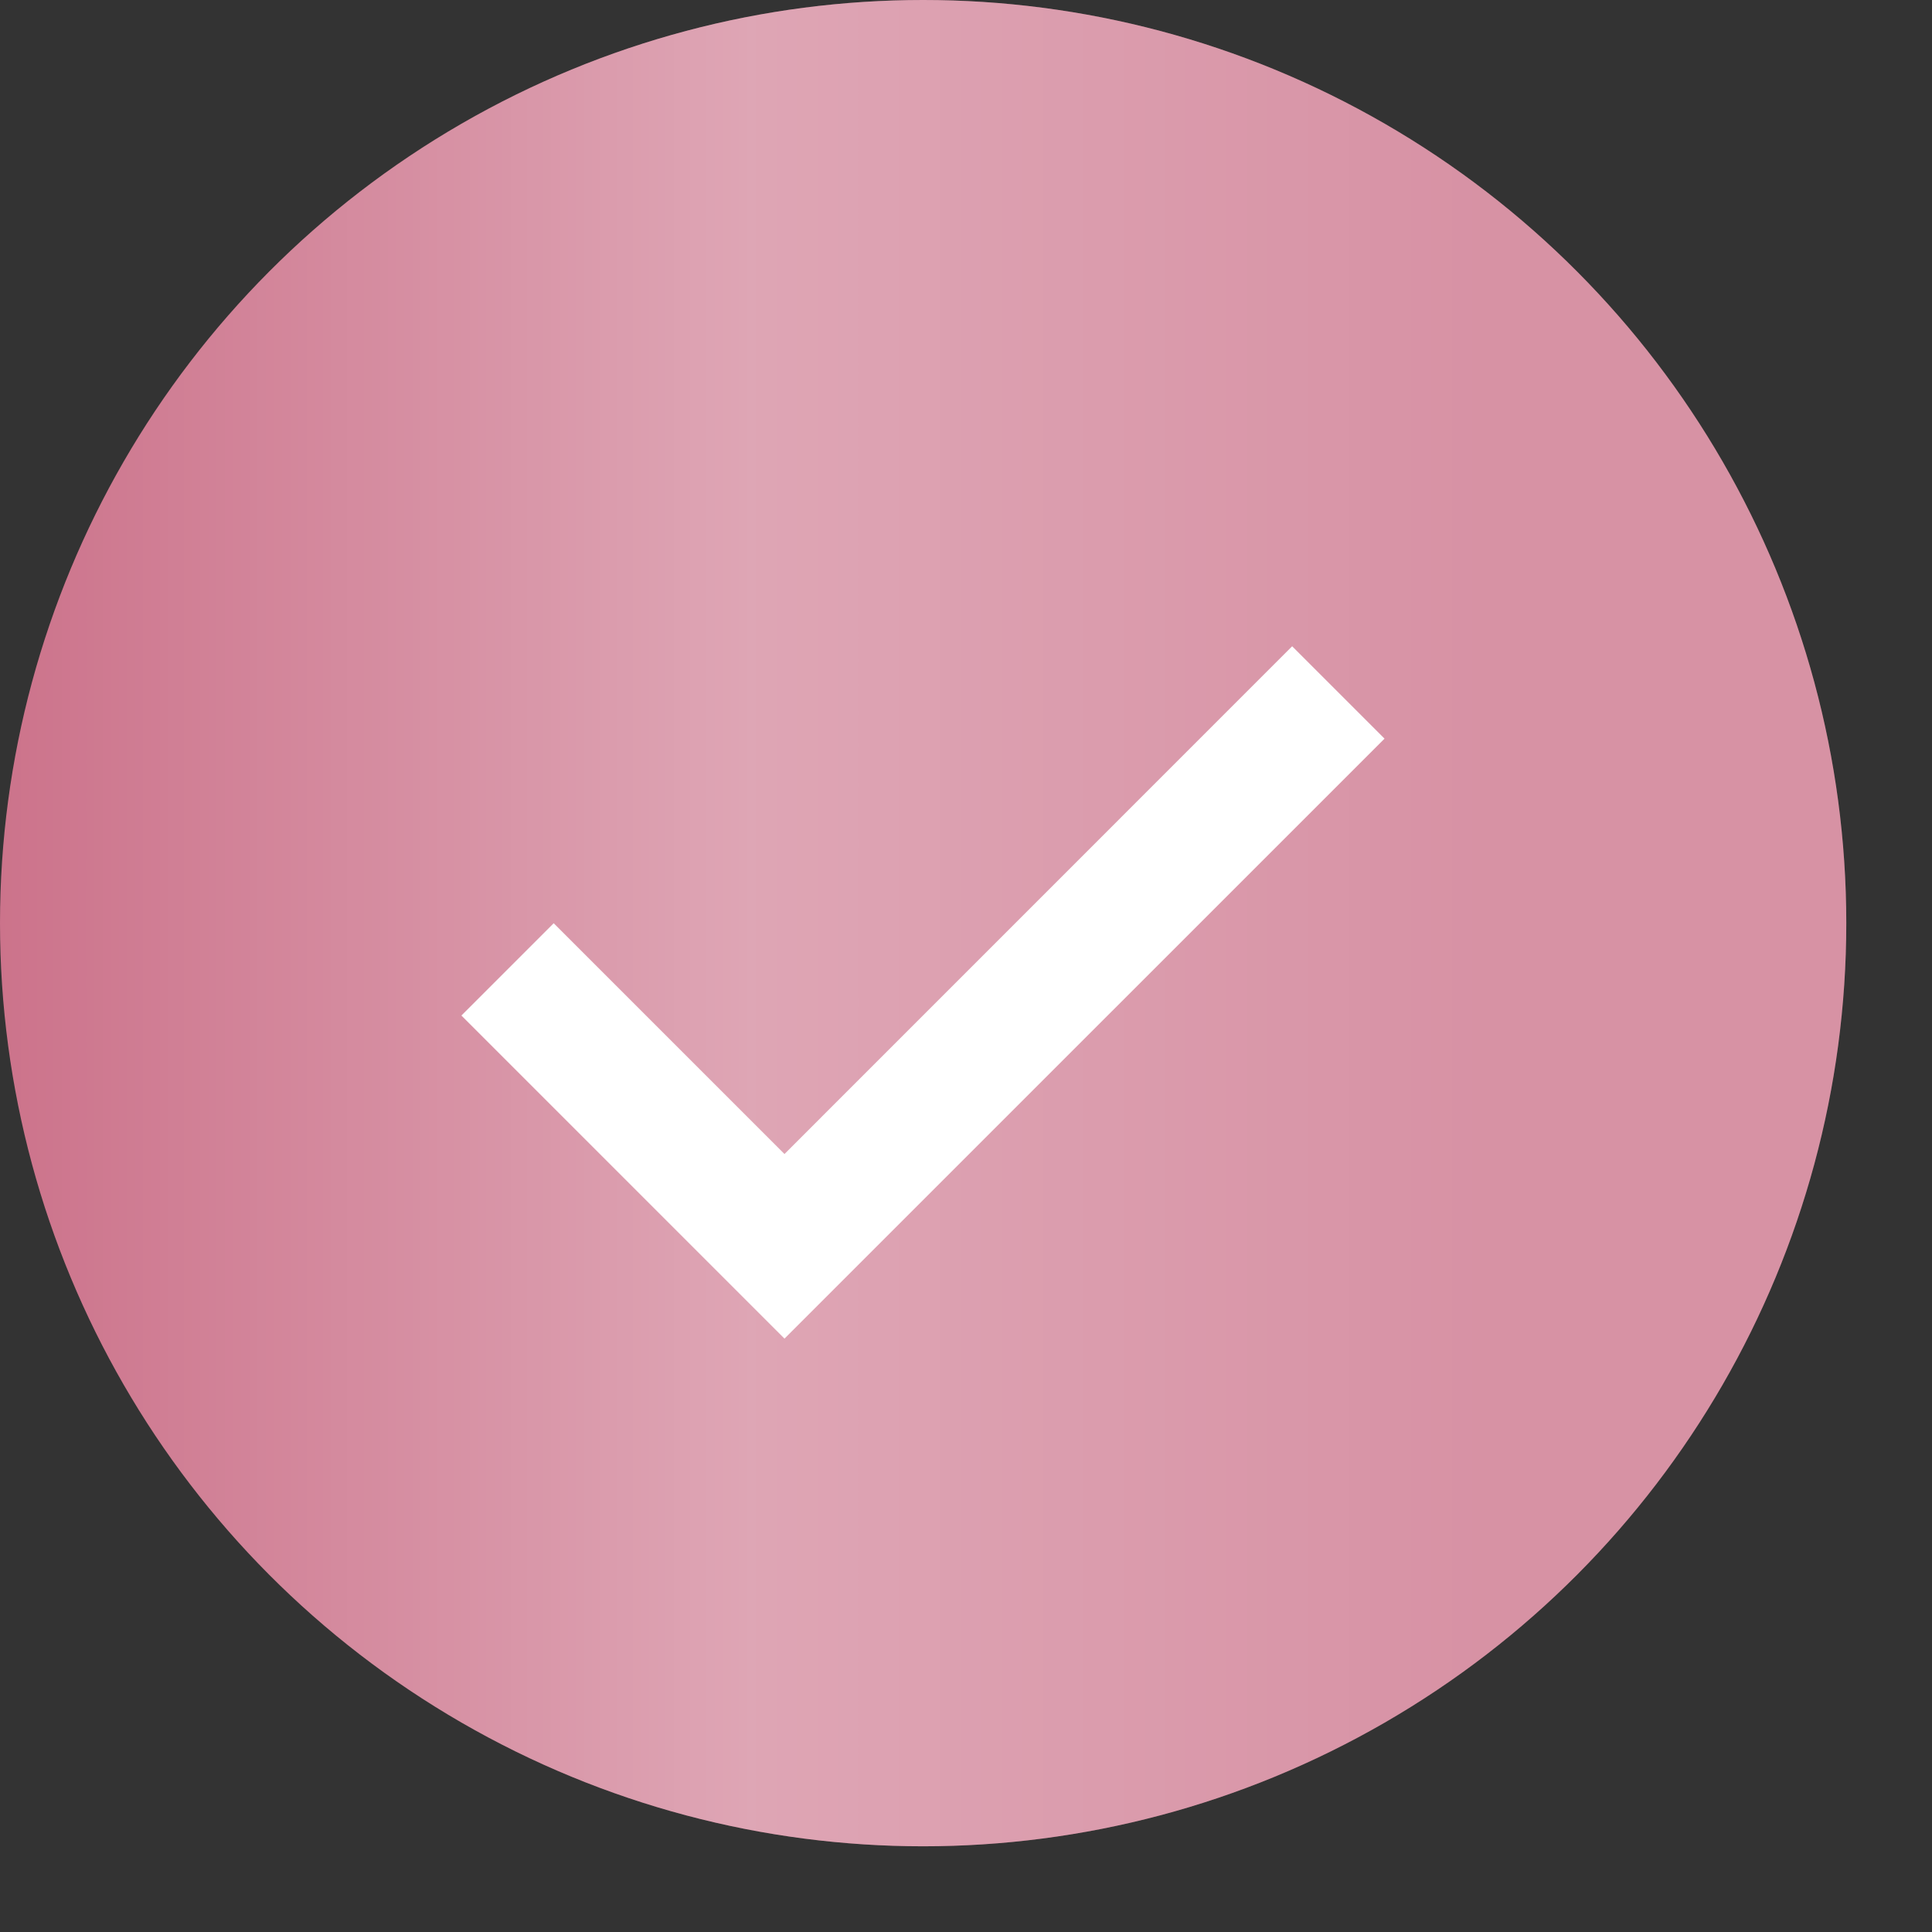
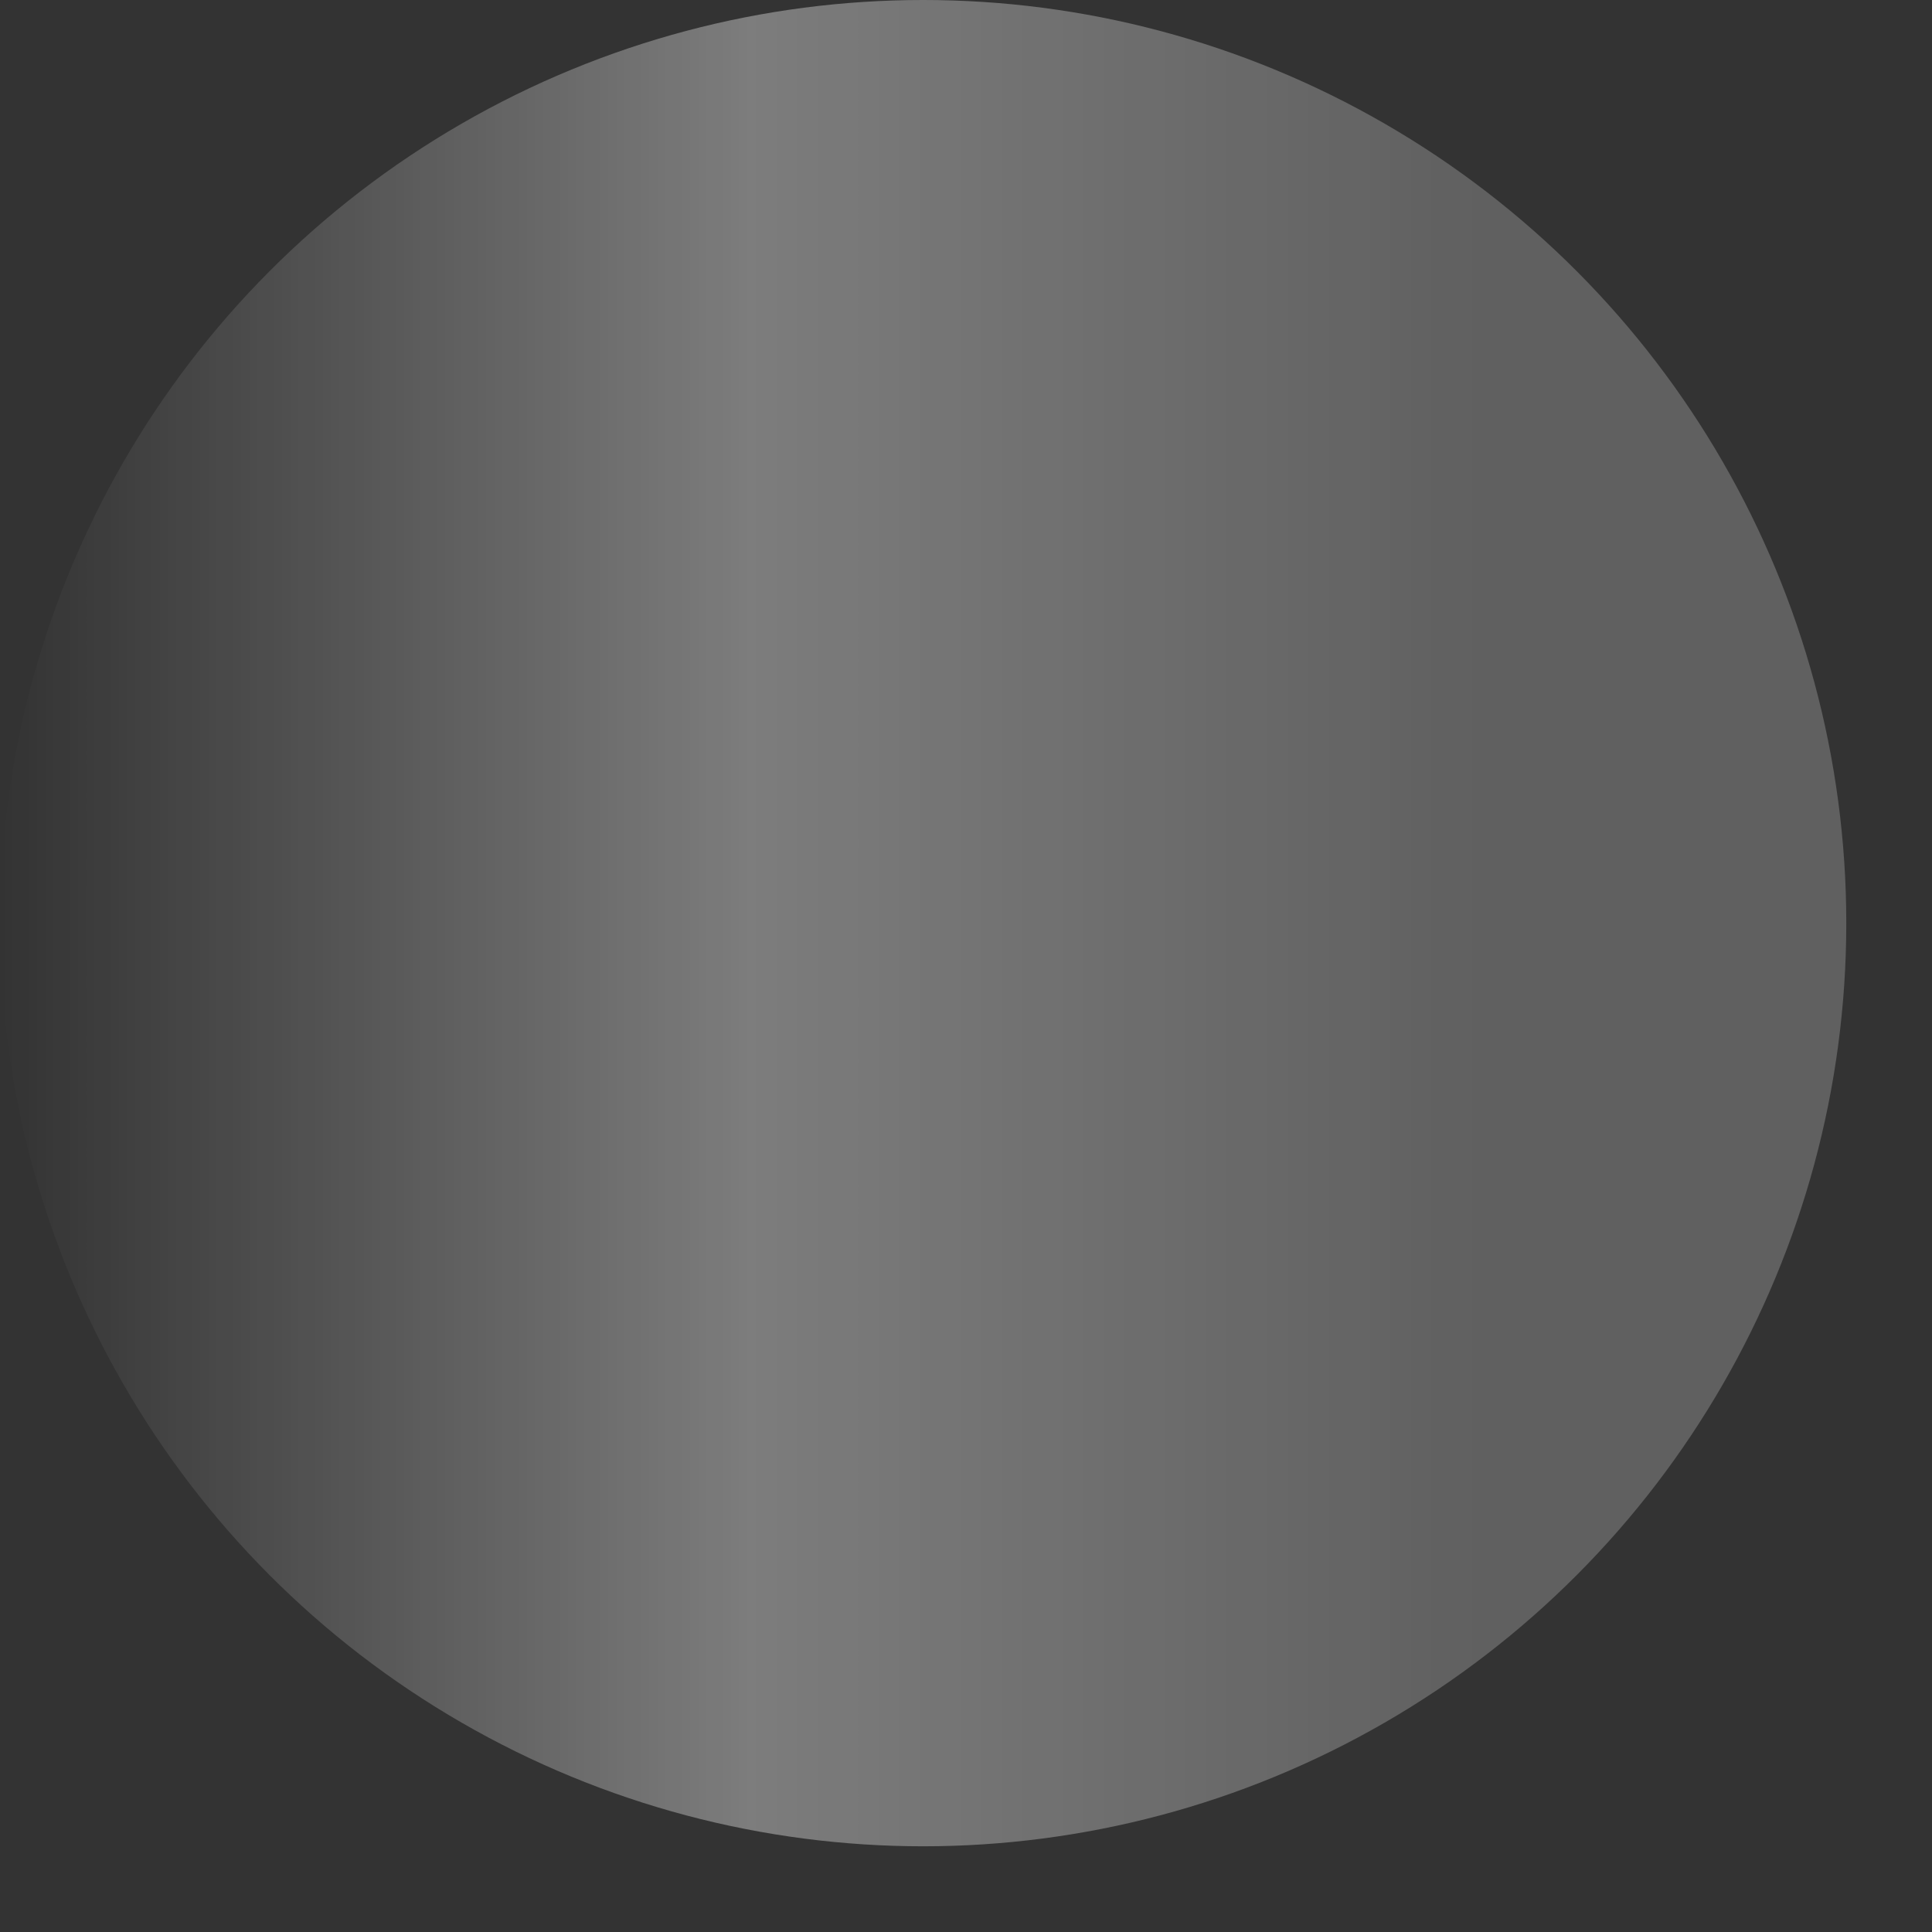
<svg xmlns="http://www.w3.org/2000/svg" width="22" height="22" viewBox="0 0 22 22" fill="none">
  <rect x="0" y="0" width="22" height="22" fill="#333333" stroke="none" />
-   <circle cx="10.512" cy="10.512" r="10.512" fill="#CC738B" />
  <circle cx="10.512" cy="10.512" r="10.512" fill="url(#paint0_linear_2155_2196)" fill-opacity="0.5" />
-   <path d="M5.254 11.564L6.305 10.513L8.933 13.141L14.714 7.359L15.766 8.411L8.933 15.243L5.254 11.564Z" fill="white" />
  <defs>
    <linearGradient id="paint0_linear_2155_2196" x1="-3.91592e-08" y1="10.512" x2="21.023" y2="10.512" gradientUnits="userSpaceOnUse">
      <stop stop-color="white" stop-opacity="0" />
      <stop offset="0.406" stop-color="white" stop-opacity="0.72" />
      <stop offset="0.802" stop-color="white" stop-opacity="0.44" />
    </linearGradient>
  </defs>
</svg>